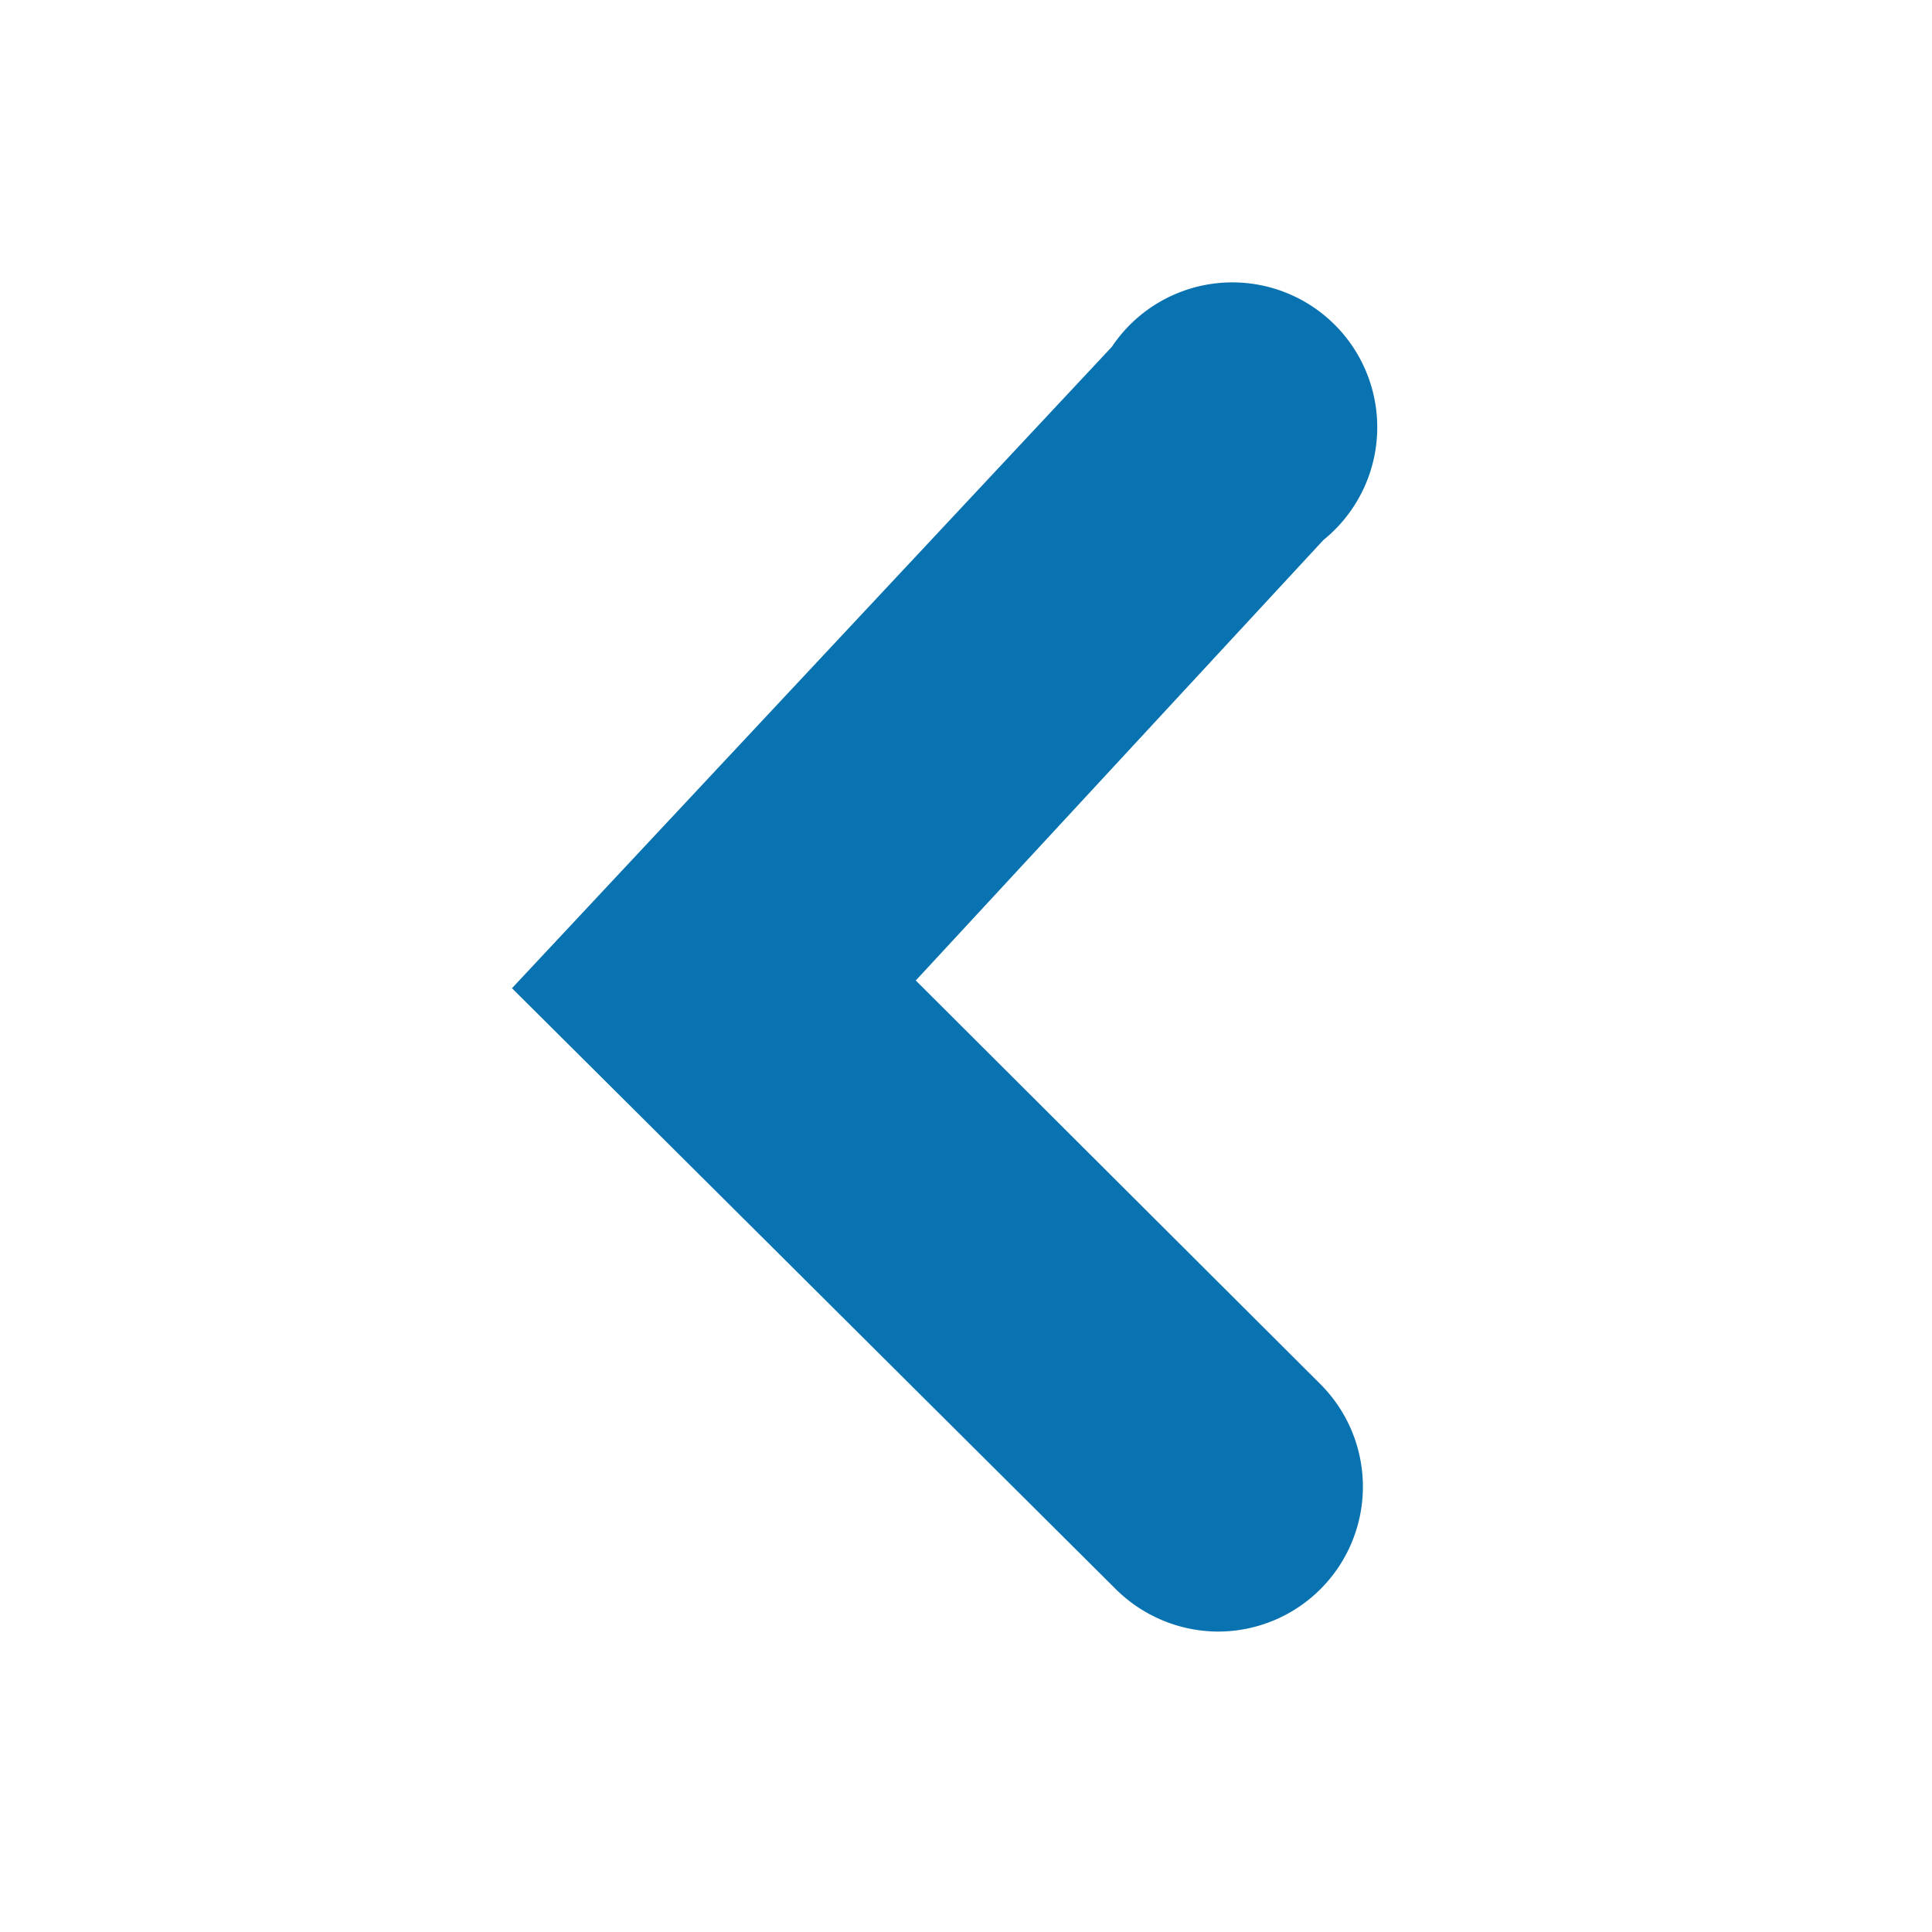
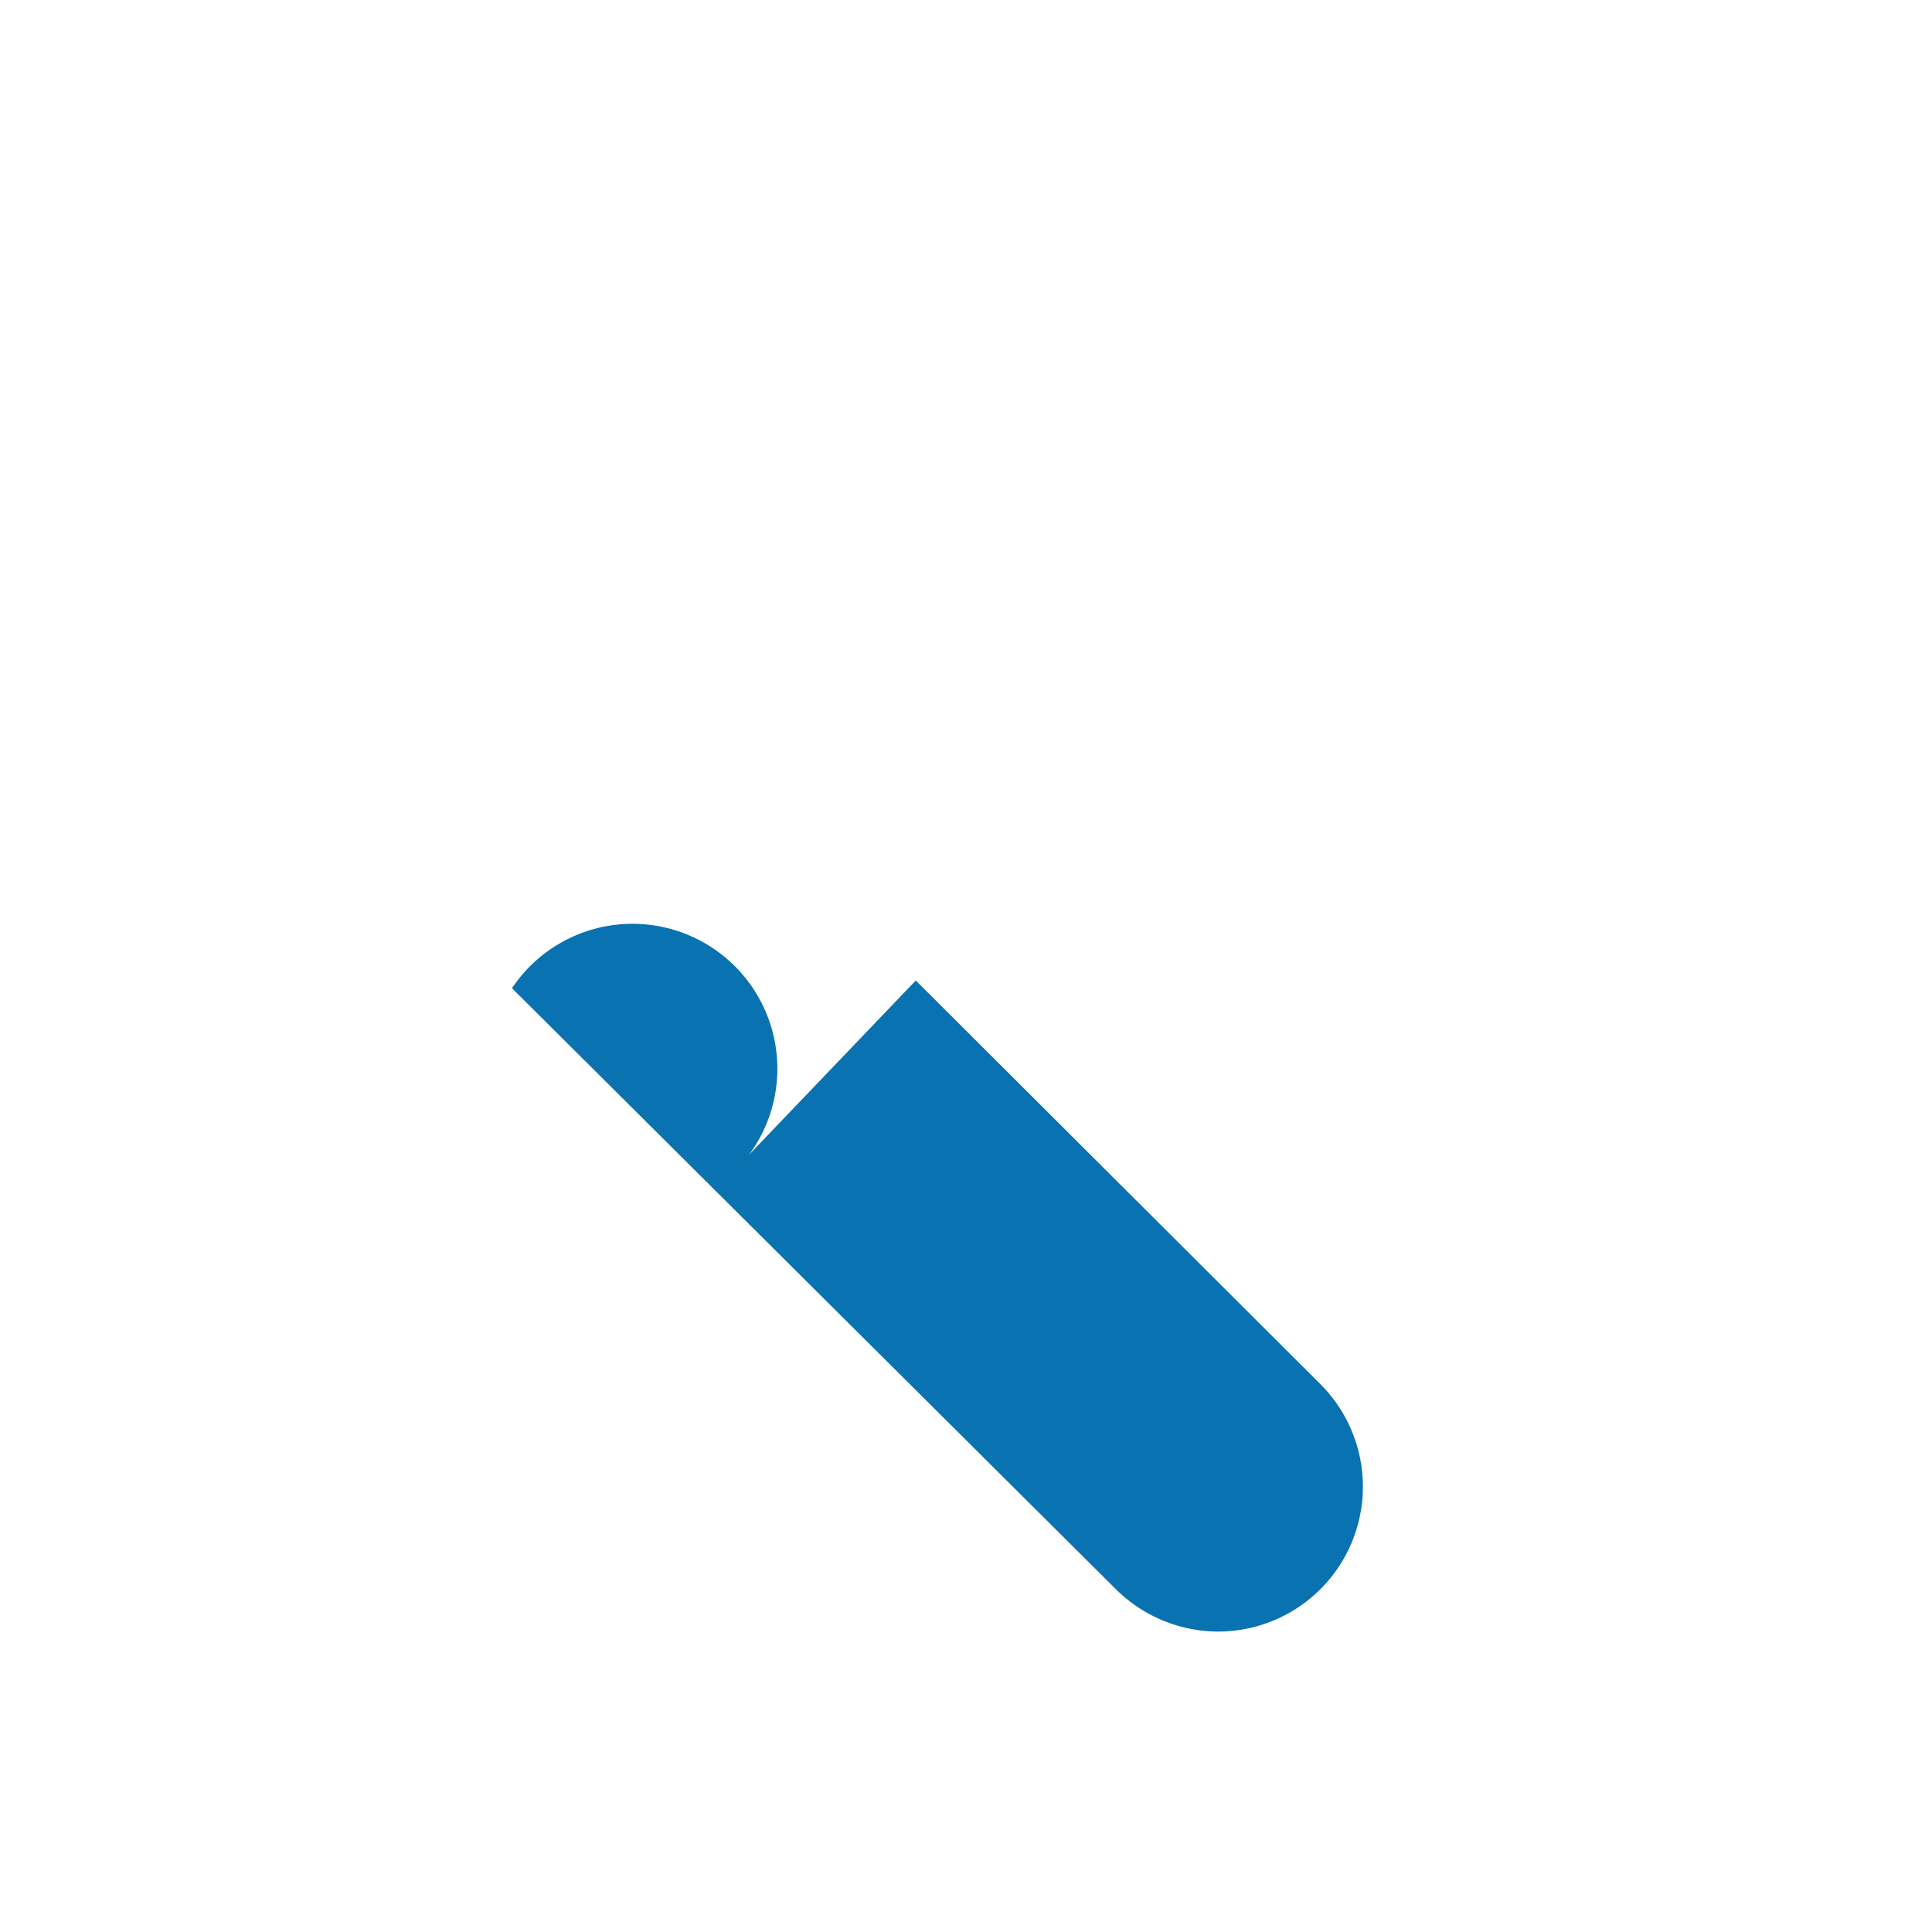
<svg xmlns="http://www.w3.org/2000/svg" id="Capa_1" data-name="Capa 1" viewBox="0 0 20 20">
  <defs>
    <style>.cls-1{fill:#0972b1;}</style>
  </defs>
-   <path class="cls-1" d="M12.61,16.89a1.51,1.51,0,0,1-1.06-.44L5.3,10.23l6.21-6.64a1.5,1.5,0,1,1,2.19,2L9.48,10.15l4.19,4.18a1.5,1.5,0,0,1-1.06,2.56Z" />
+   <path class="cls-1" d="M12.61,16.89a1.51,1.51,0,0,1-1.06-.44L5.3,10.23a1.5,1.5,0,1,1,2.19,2L9.48,10.15l4.19,4.18a1.5,1.5,0,0,1-1.06,2.56Z" />
</svg>